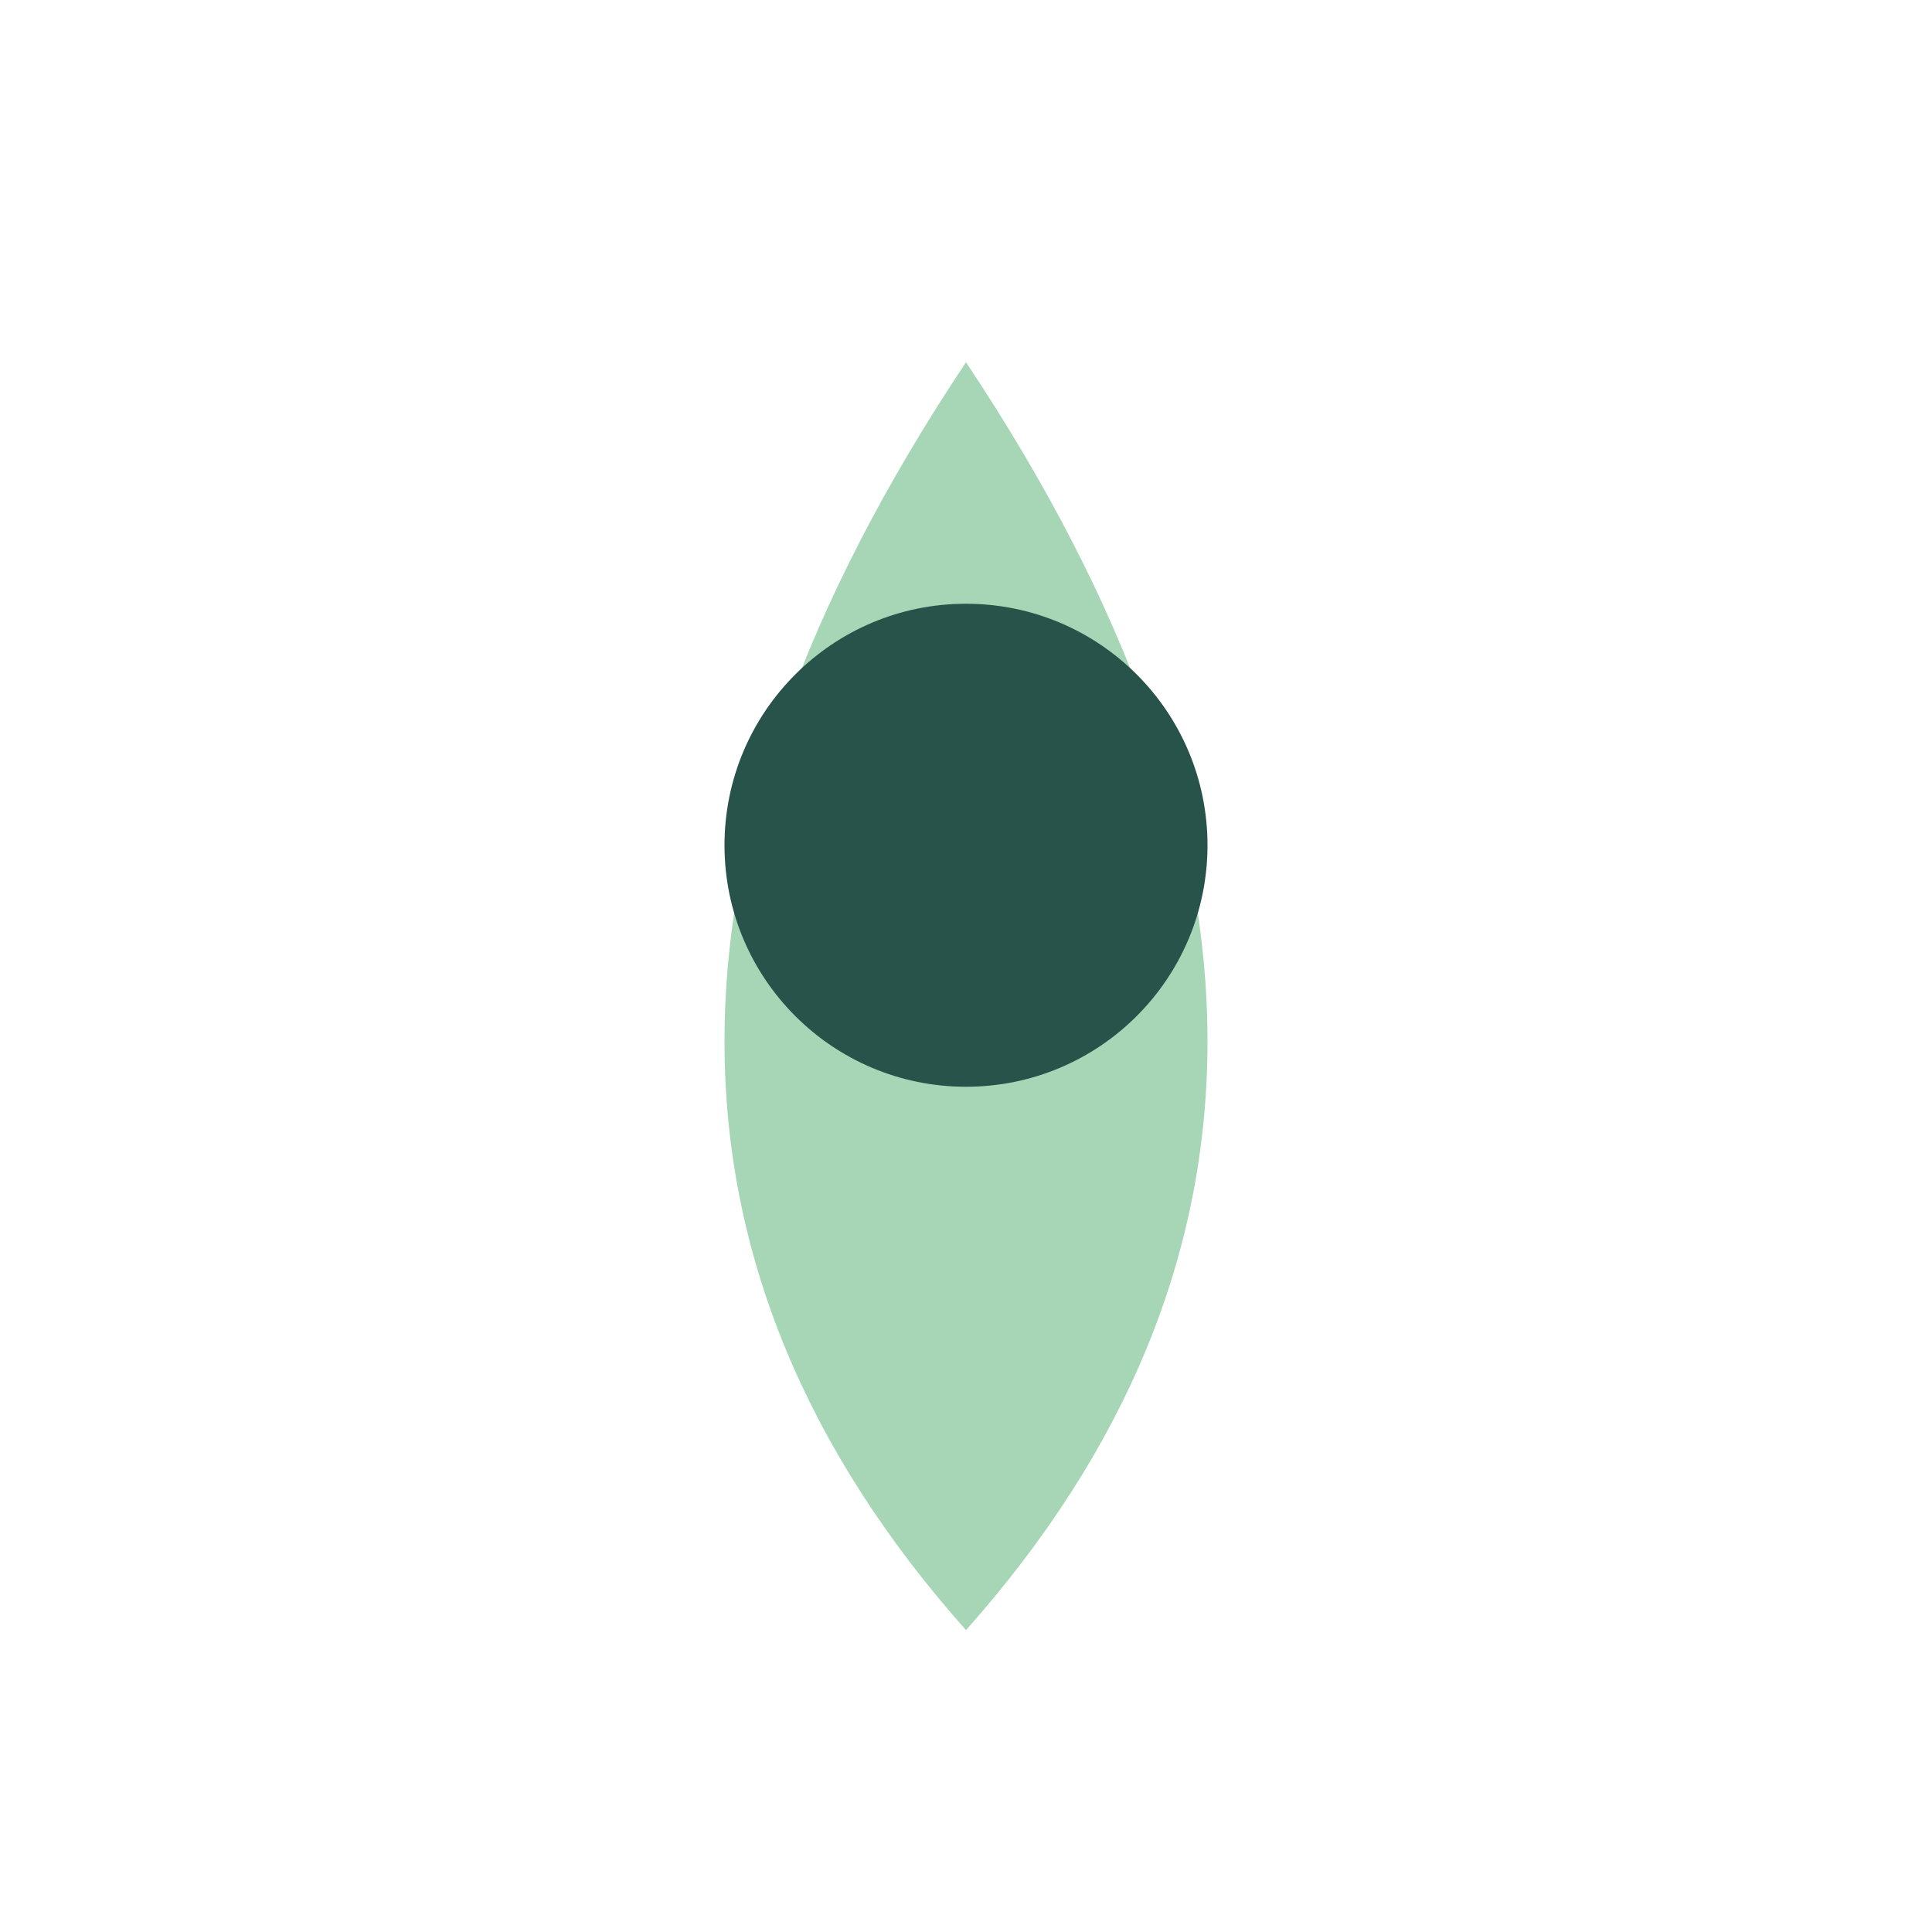
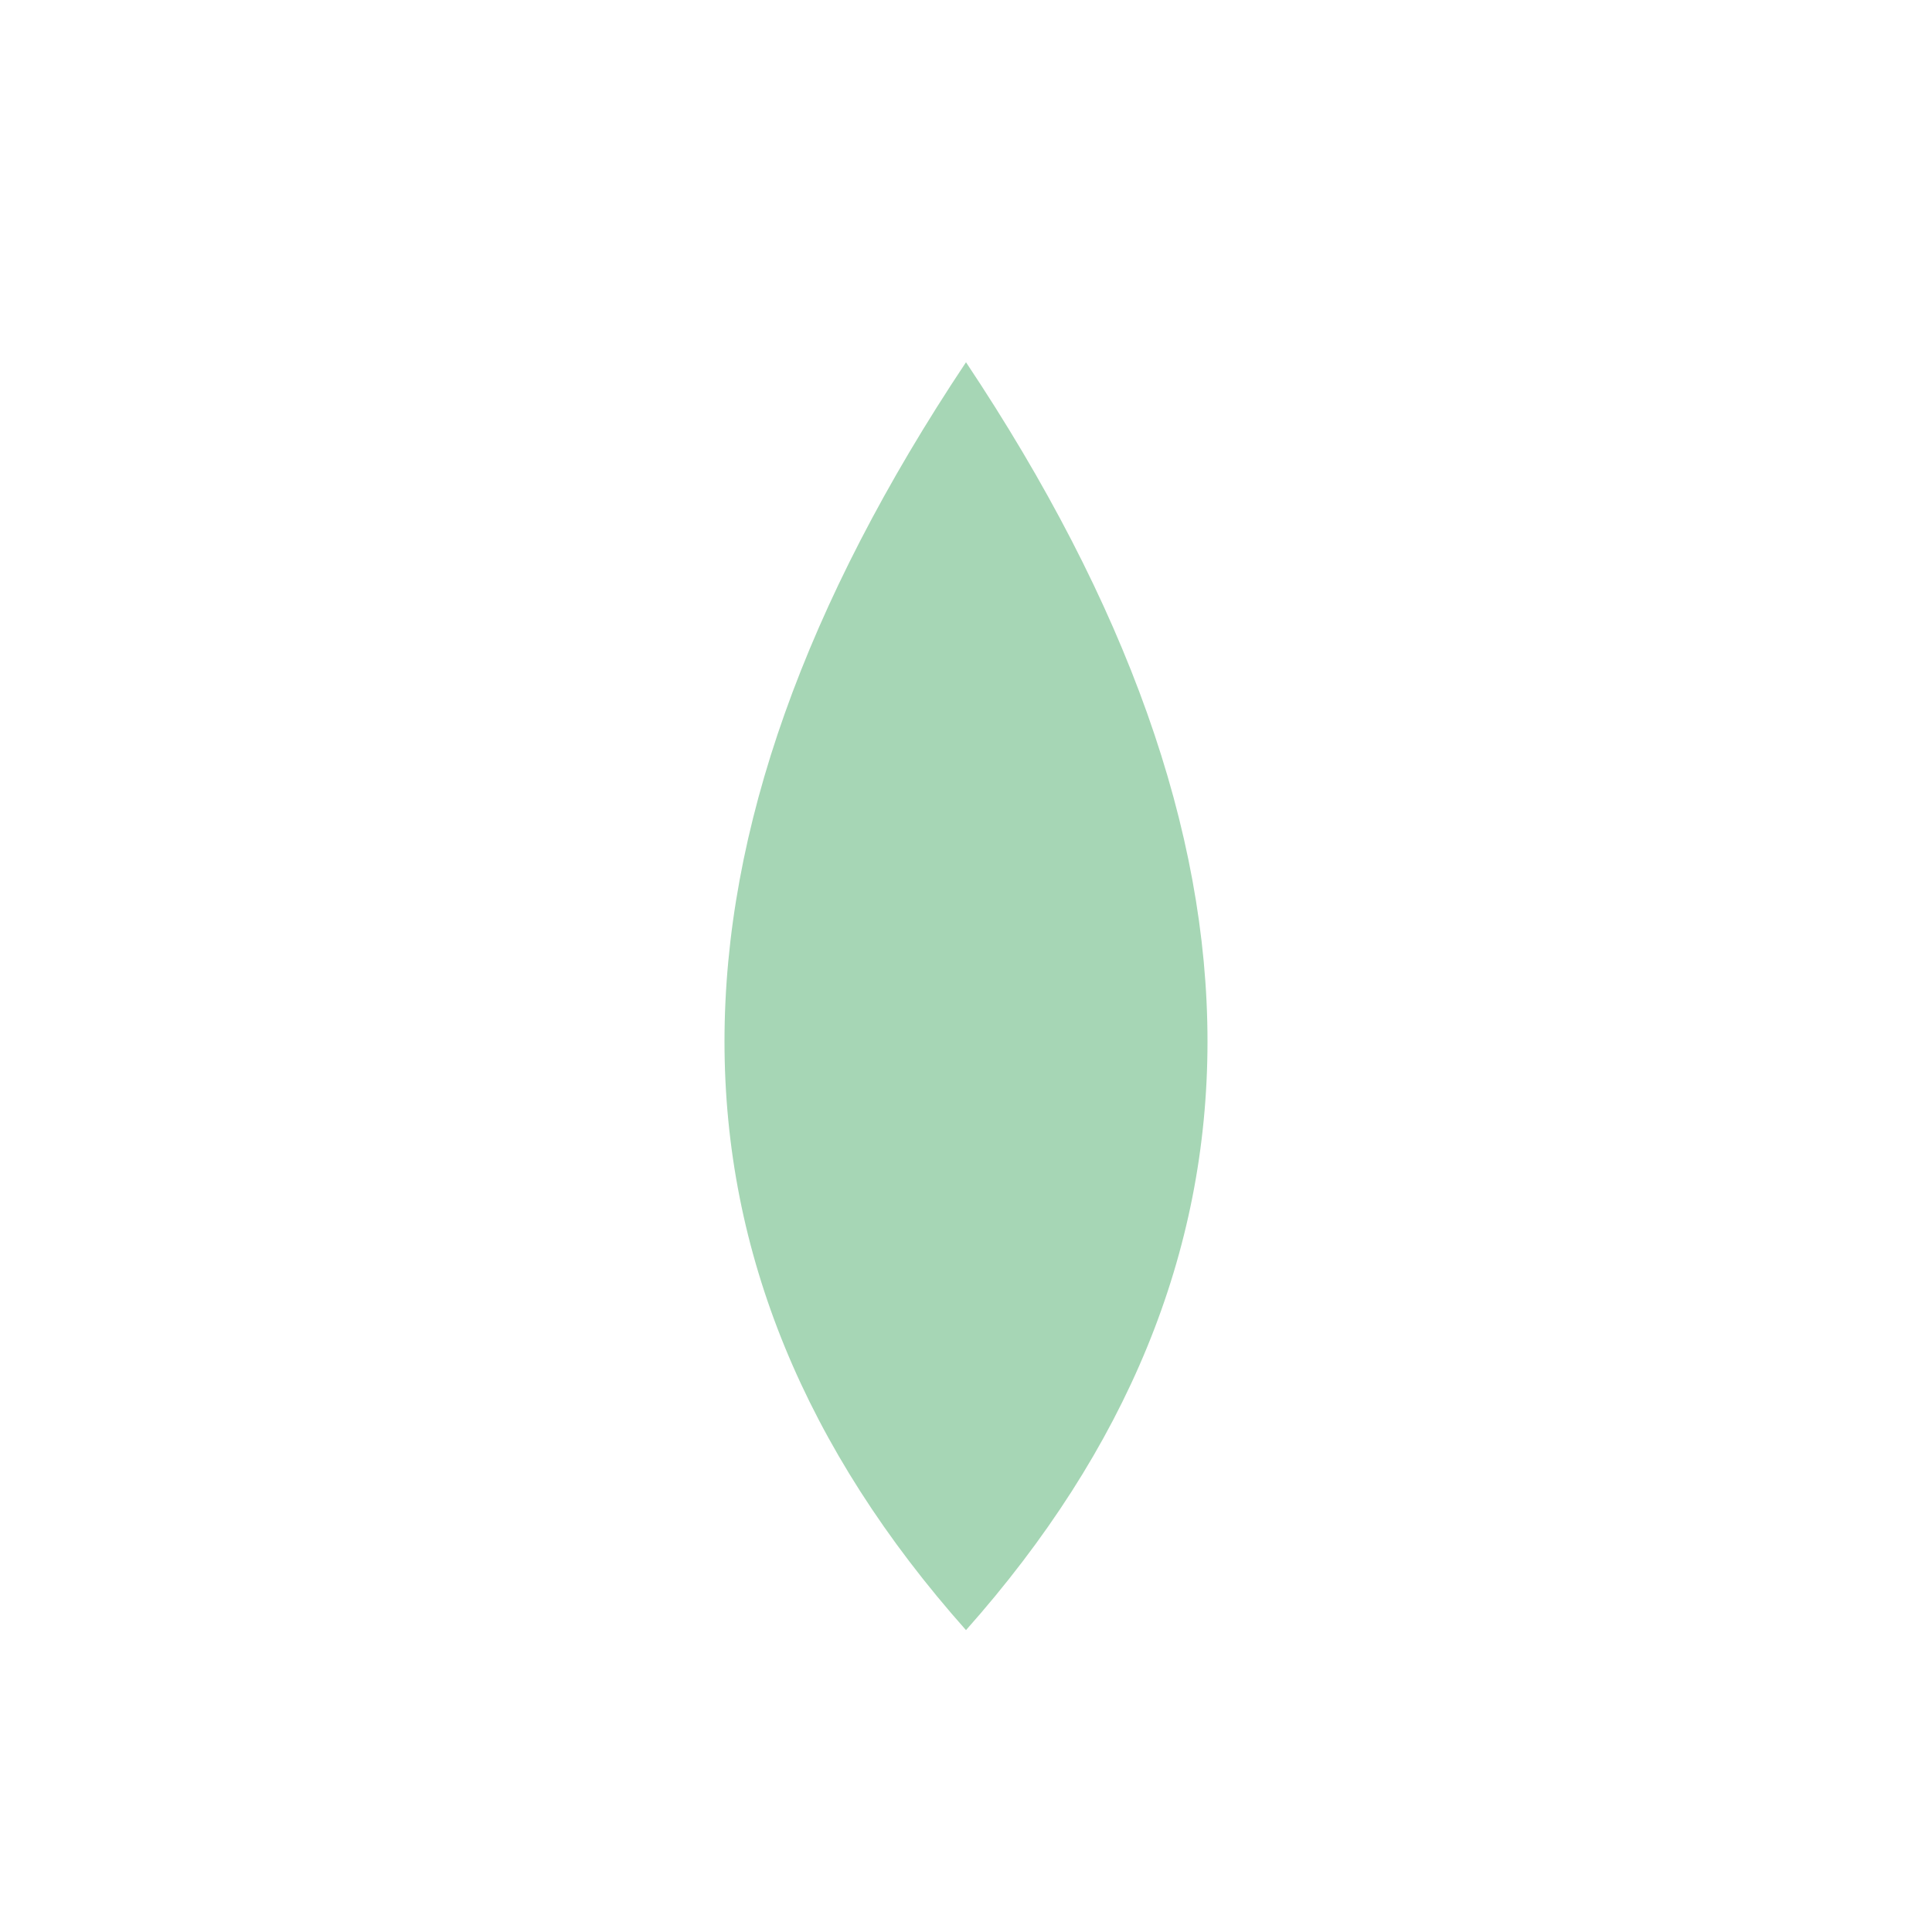
<svg xmlns="http://www.w3.org/2000/svg" width="32" height="32" viewBox="0 0 32 32">
  <path d="M16 27 Q8 18 16 6 Q24 18 16 27 Z" fill="#A6D6B5" />
-   <circle cx="16" cy="14" r="4" fill="#28534A" />
</svg>